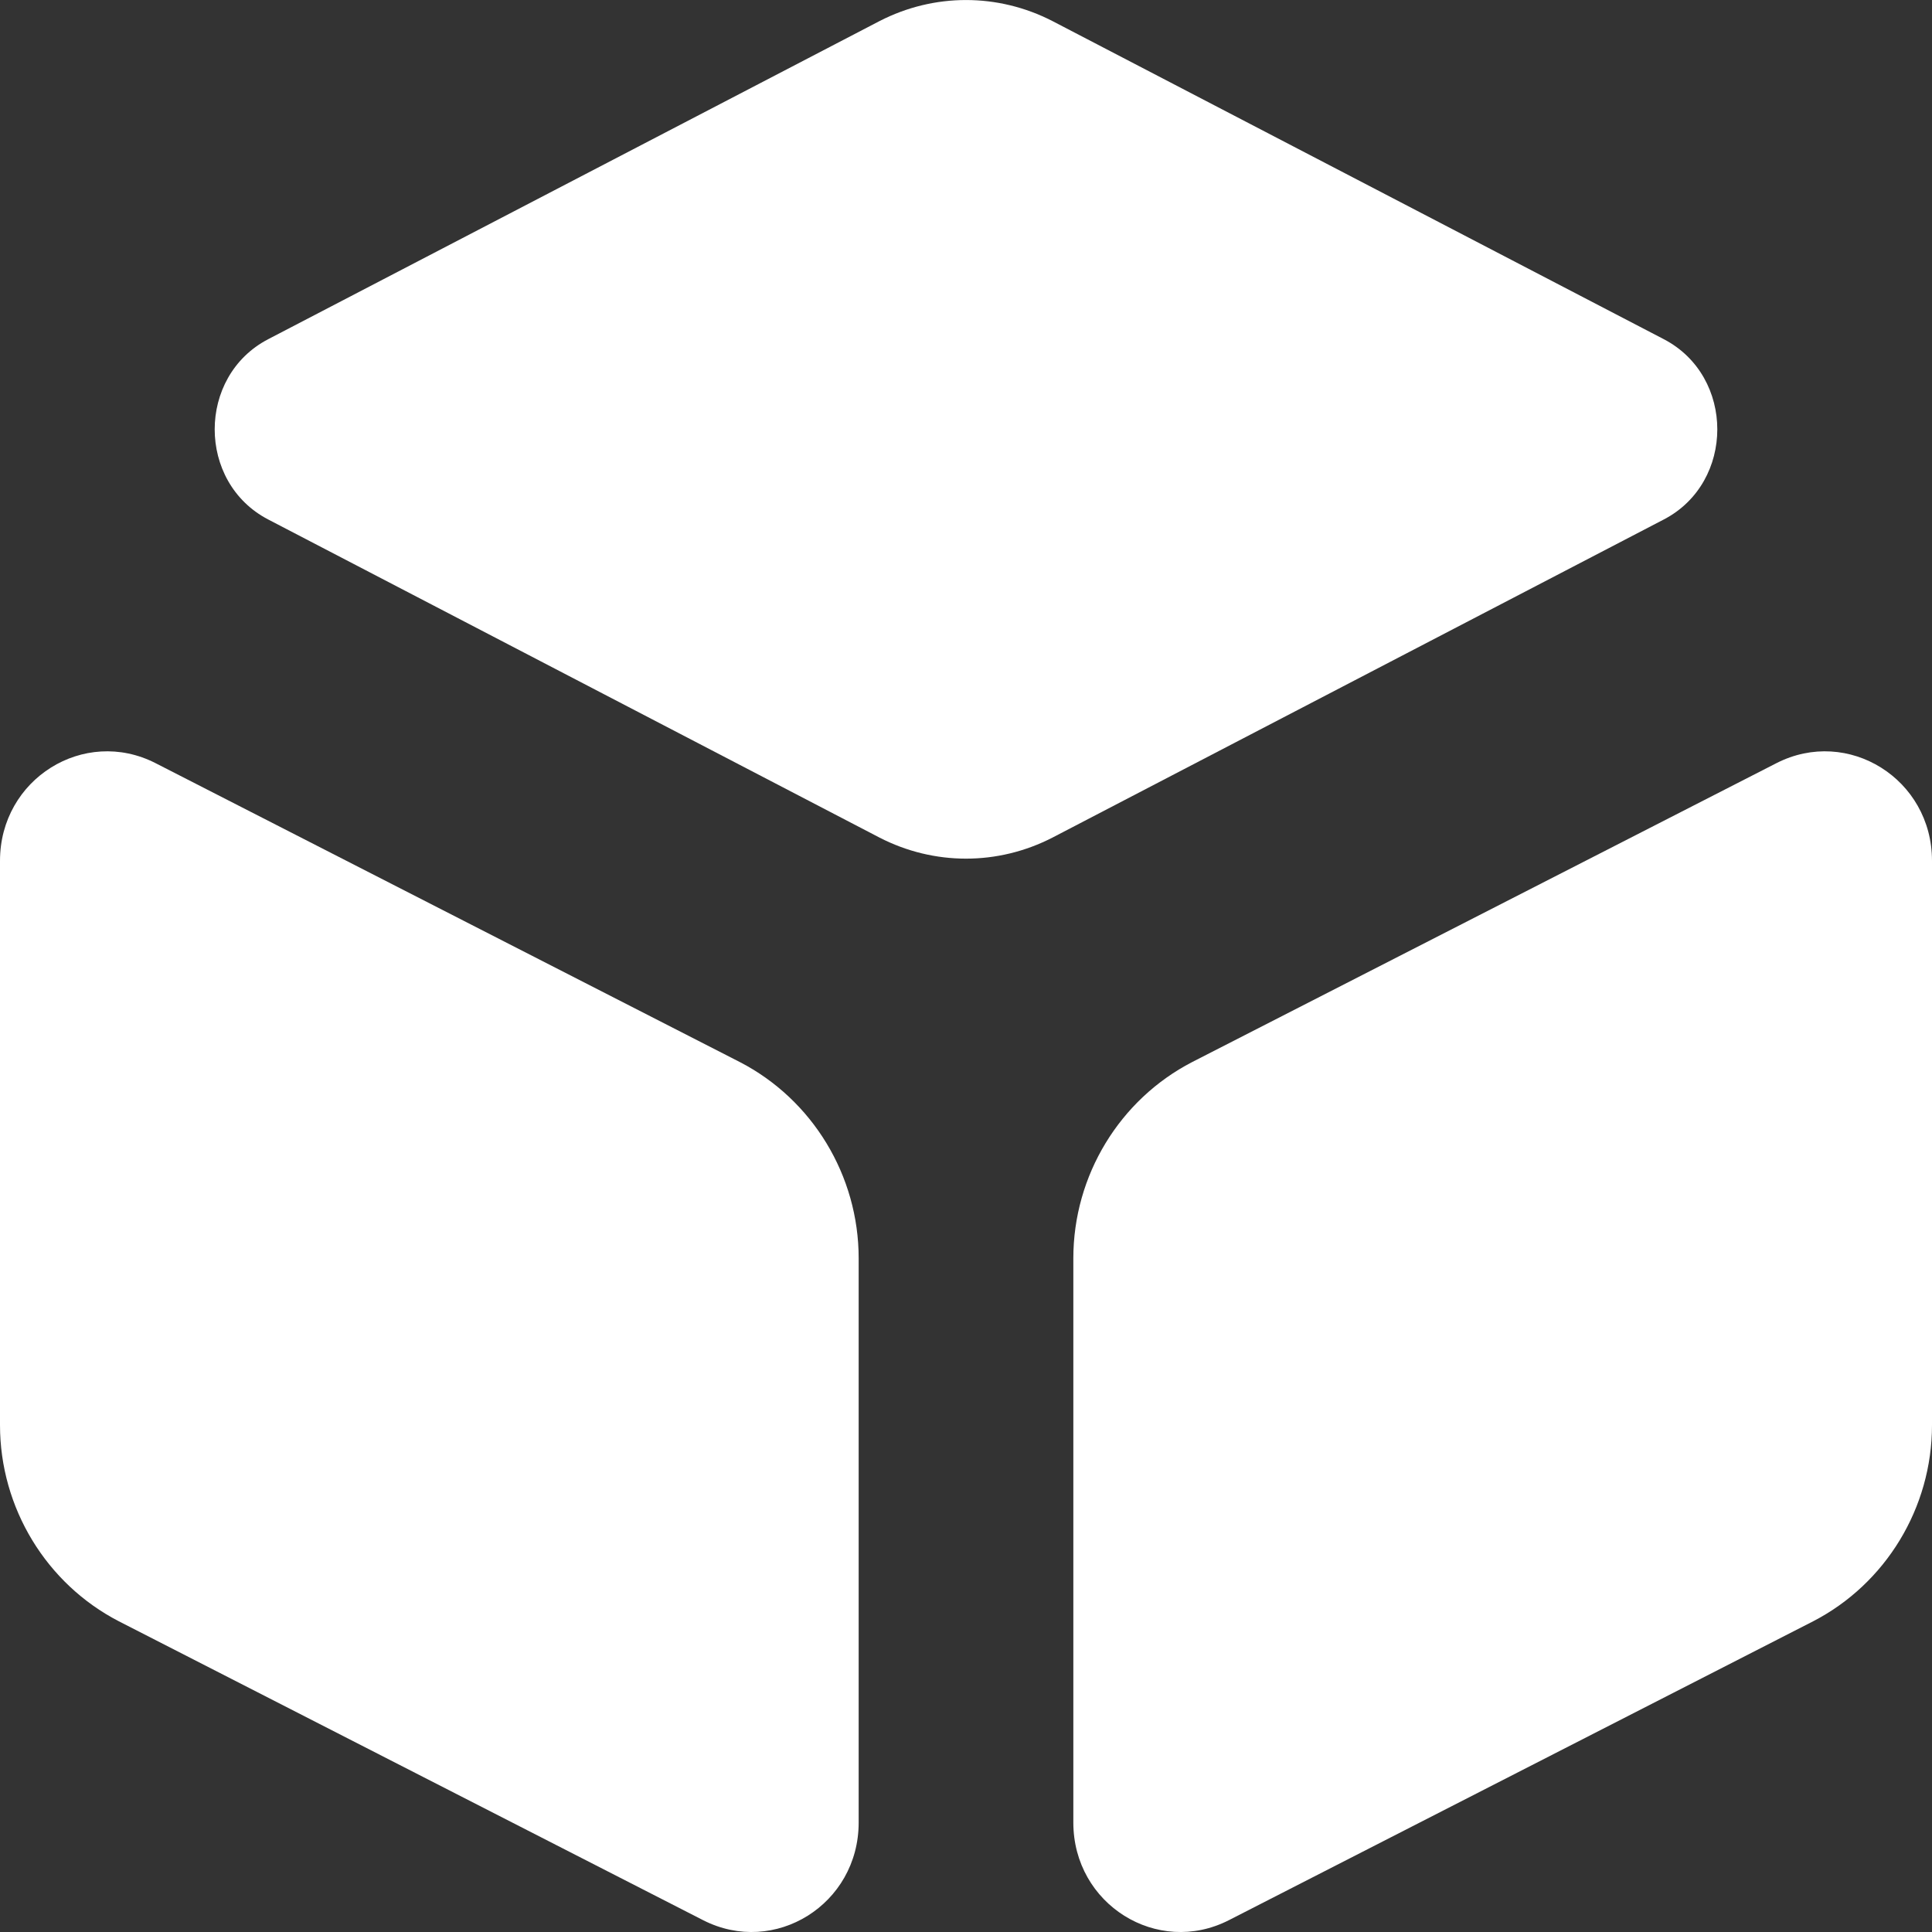
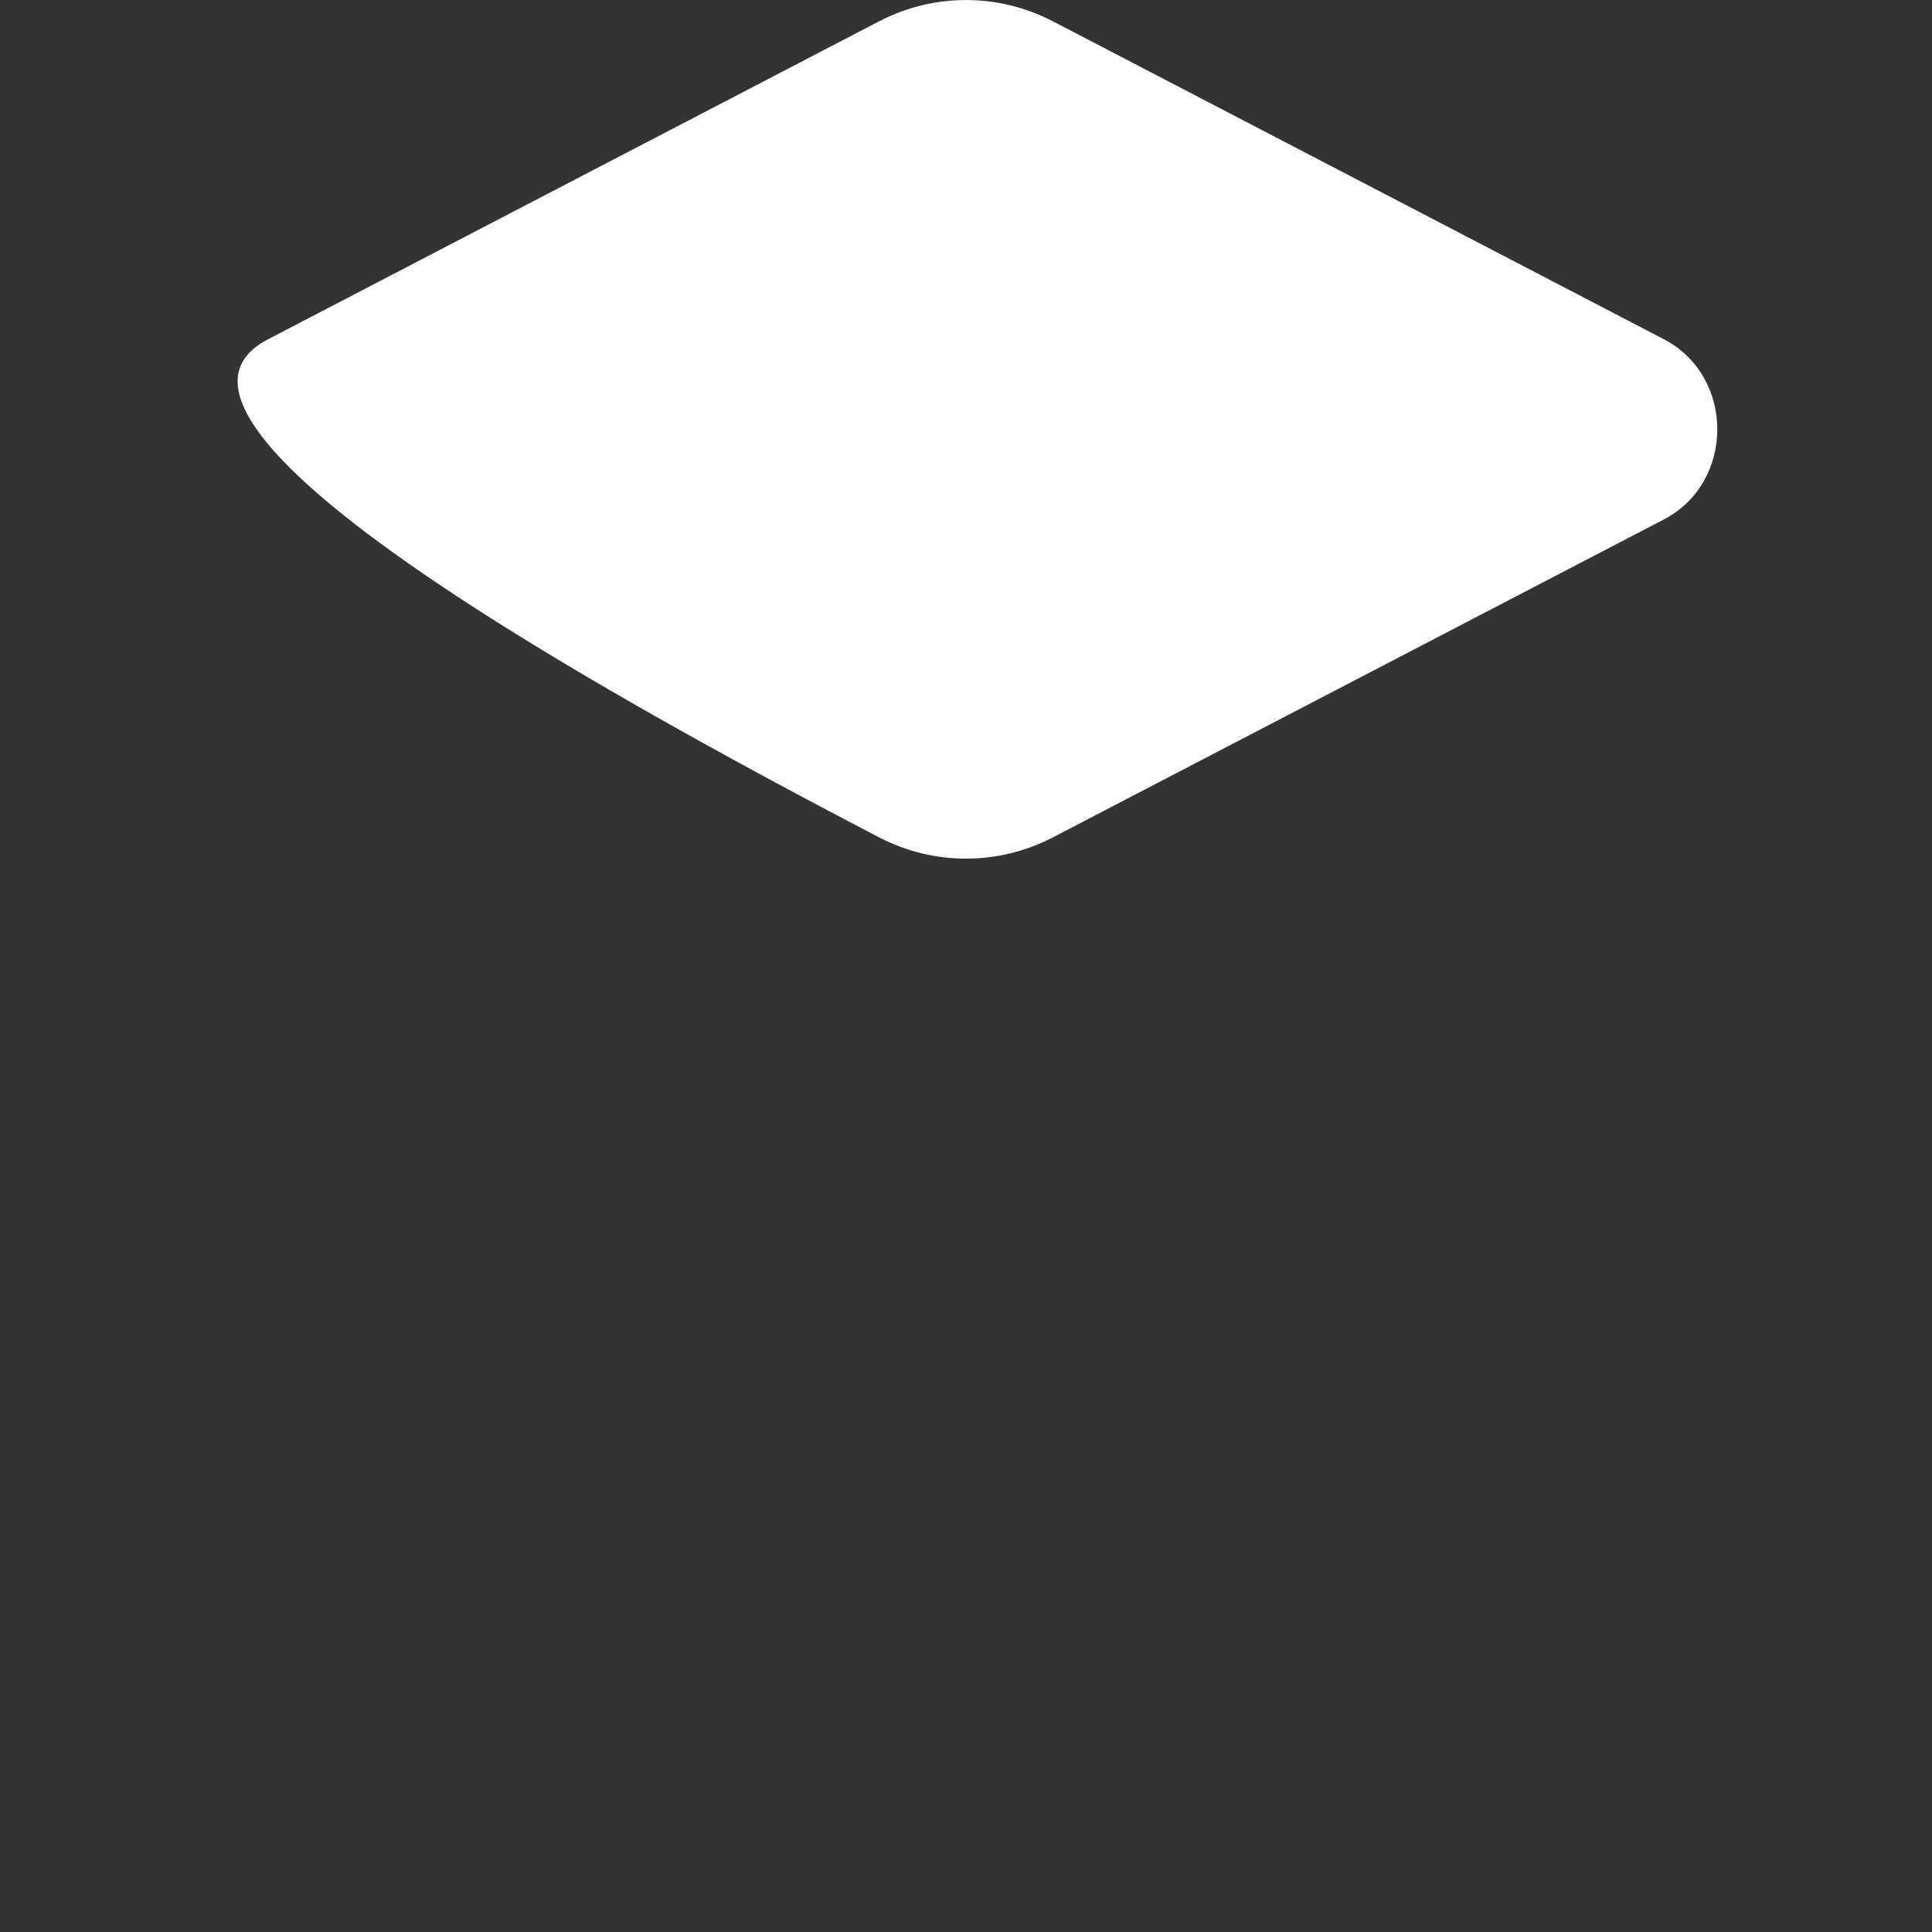
<svg xmlns="http://www.w3.org/2000/svg" width="18" height="18" viewBox="0 0 18 18" fill="none">
  <rect x="0" y="0" width="18" height="18" fill="#333333" stroke="none" />
  <g id="Group 1405">
-     <path id="Vector" d="M9.805 0.196L15.501 3.16C16.166 3.506 16.166 4.494 15.501 4.84L9.805 7.804C9.297 8.065 8.703 8.065 8.195 7.804L2.499 4.84C1.834 4.494 1.834 3.506 2.499 3.16L8.195 0.196C8.703 -0.065 9.297 -0.065 9.805 0.196Z" fill="white" />
-     <path id="Vector_2" d="M1.449 7.11L6.893 9.895C7.568 10.244 8 10.951 8 11.723V16.98C8 17.743 7.217 18.23 6.551 17.89L1.107 15.105C0.432 14.756 0 14.049 0 13.277V8.02C0 7.257 0.783 6.77 1.449 7.11Z" fill="white" />
-     <path id="Vector_3" d="M16.551 7.11L11.107 9.895C10.432 10.244 10 10.951 10 11.723V16.98C10 17.743 10.783 18.23 11.449 17.89L16.893 15.105C17.568 14.756 18 14.049 18 13.277V8.02C18 7.257 17.217 6.77 16.551 7.11Z" fill="white" />
+     <path id="Vector" d="M9.805 0.196L15.501 3.16C16.166 3.506 16.166 4.494 15.501 4.84L9.805 7.804C9.297 8.065 8.703 8.065 8.195 7.804C1.834 4.494 1.834 3.506 2.499 3.16L8.195 0.196C8.703 -0.065 9.297 -0.065 9.805 0.196Z" fill="white" />
  </g>
</svg>